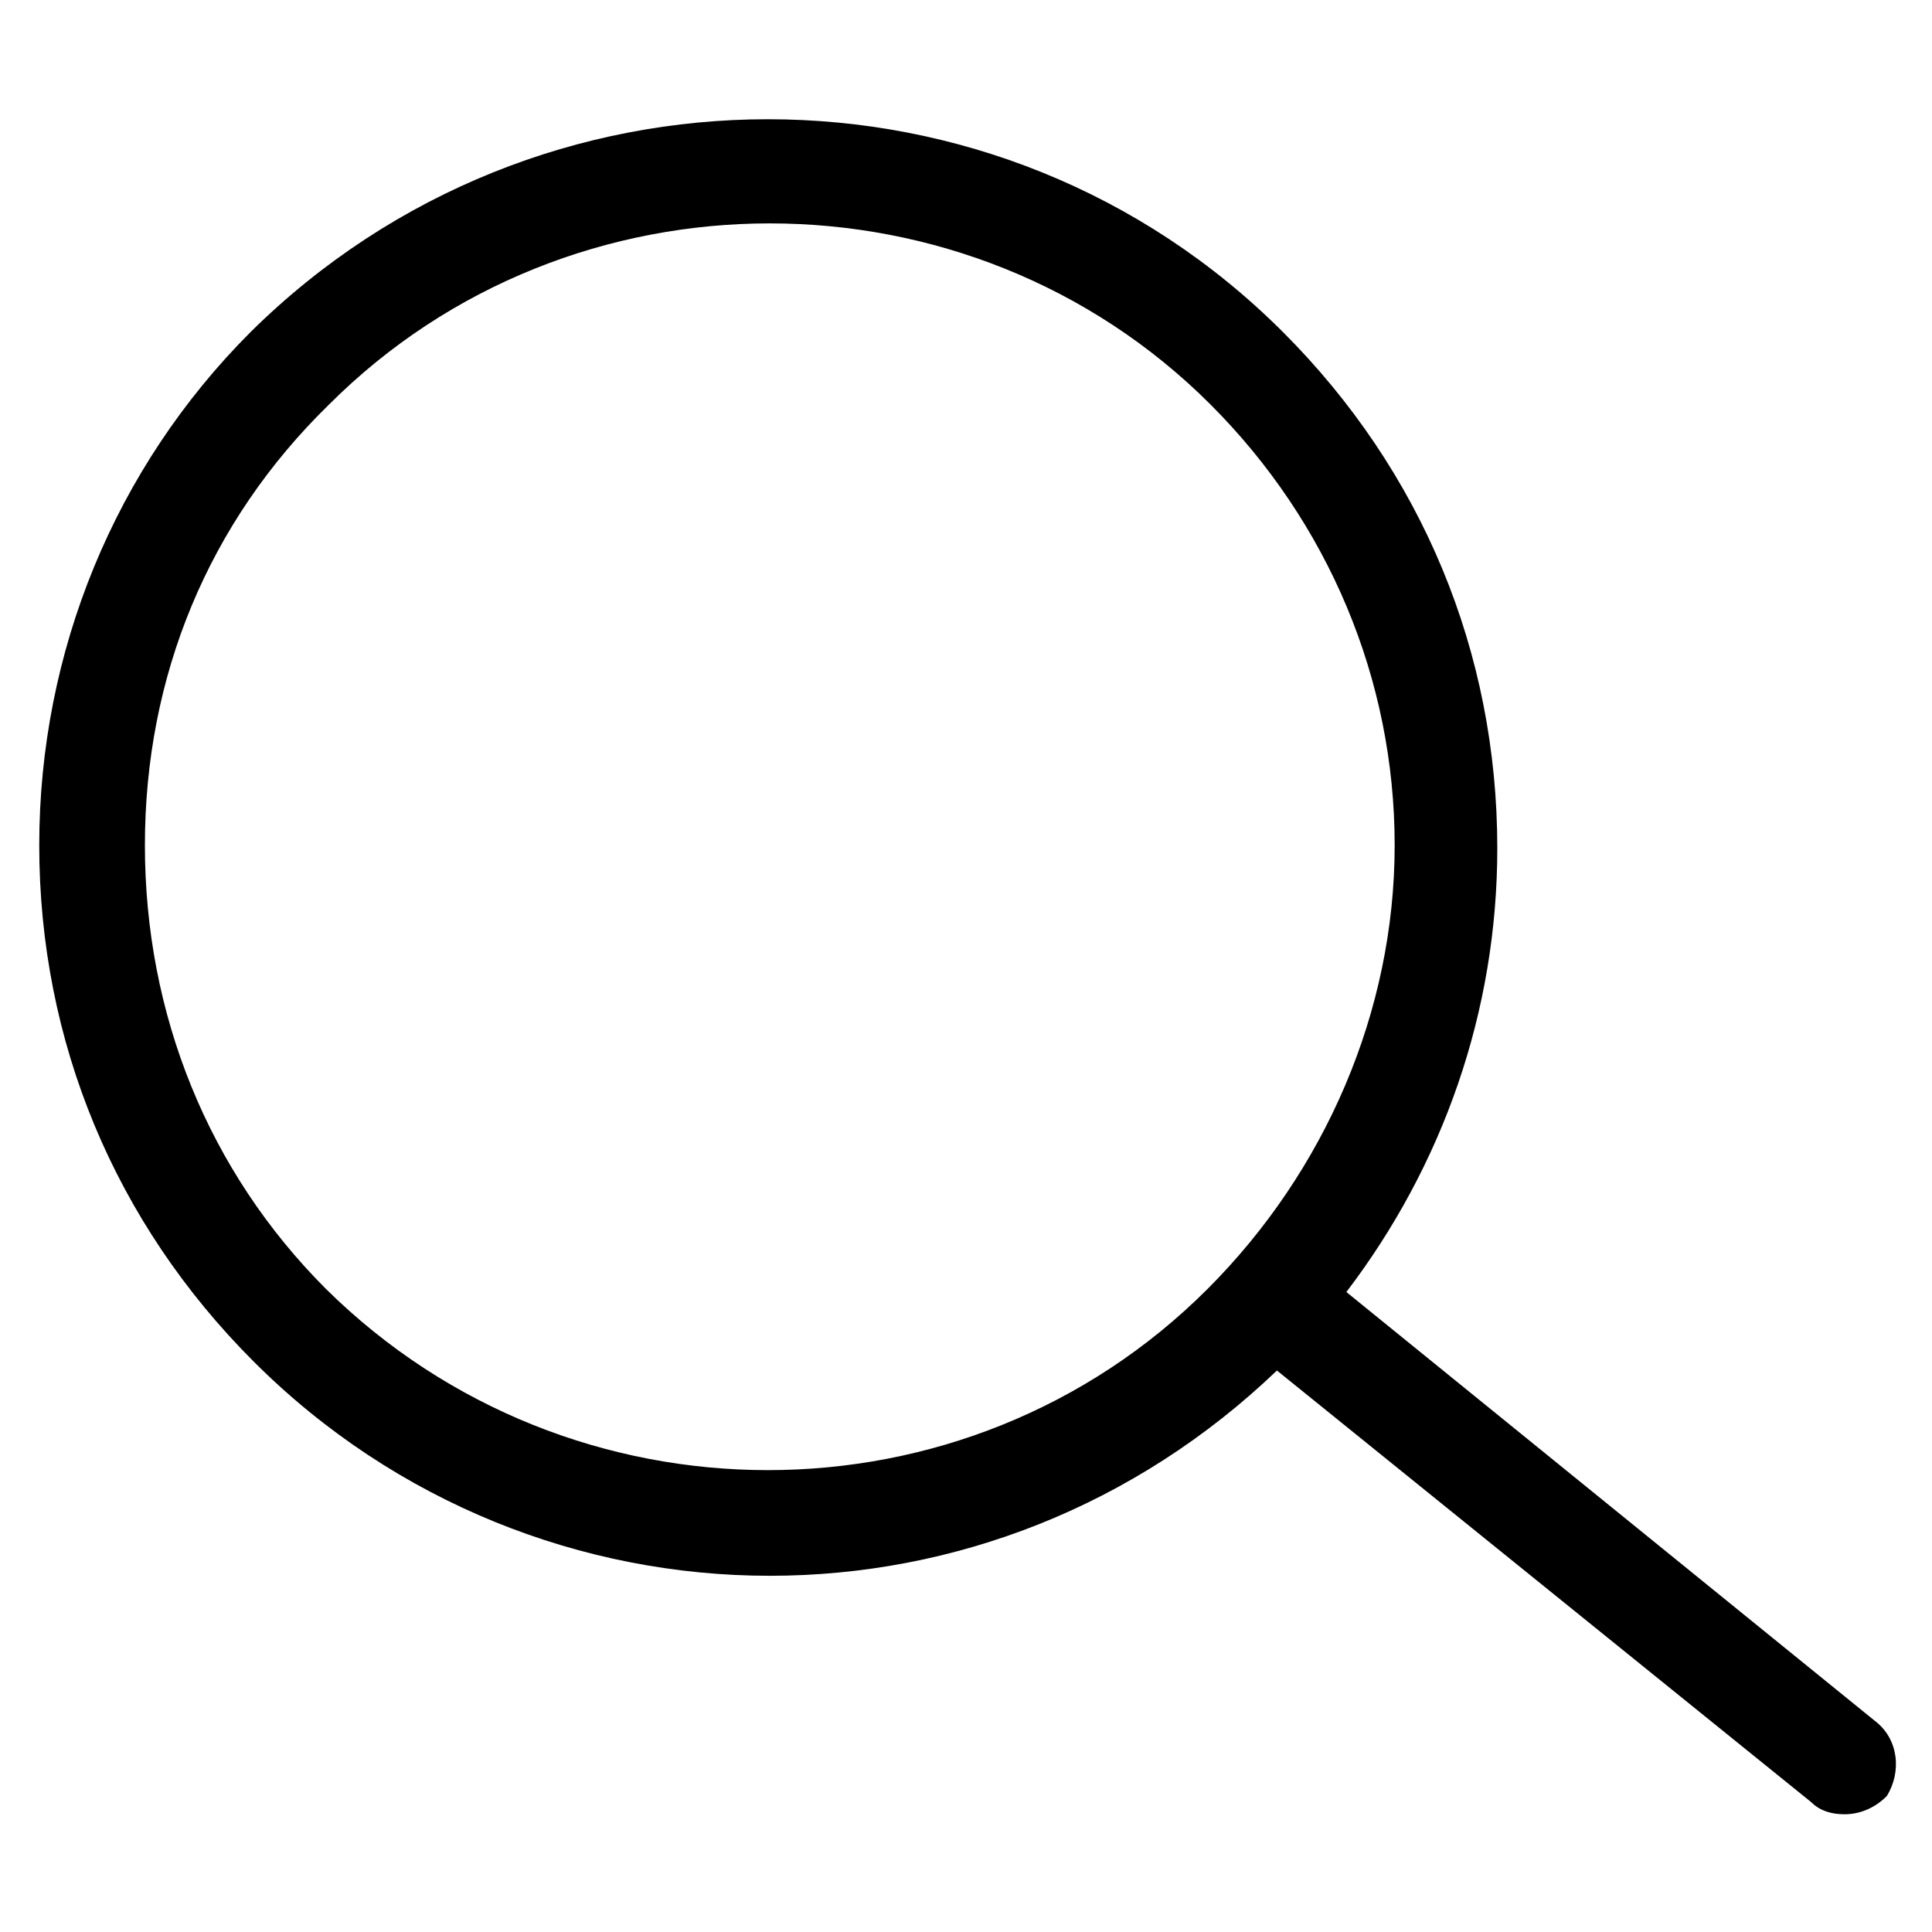
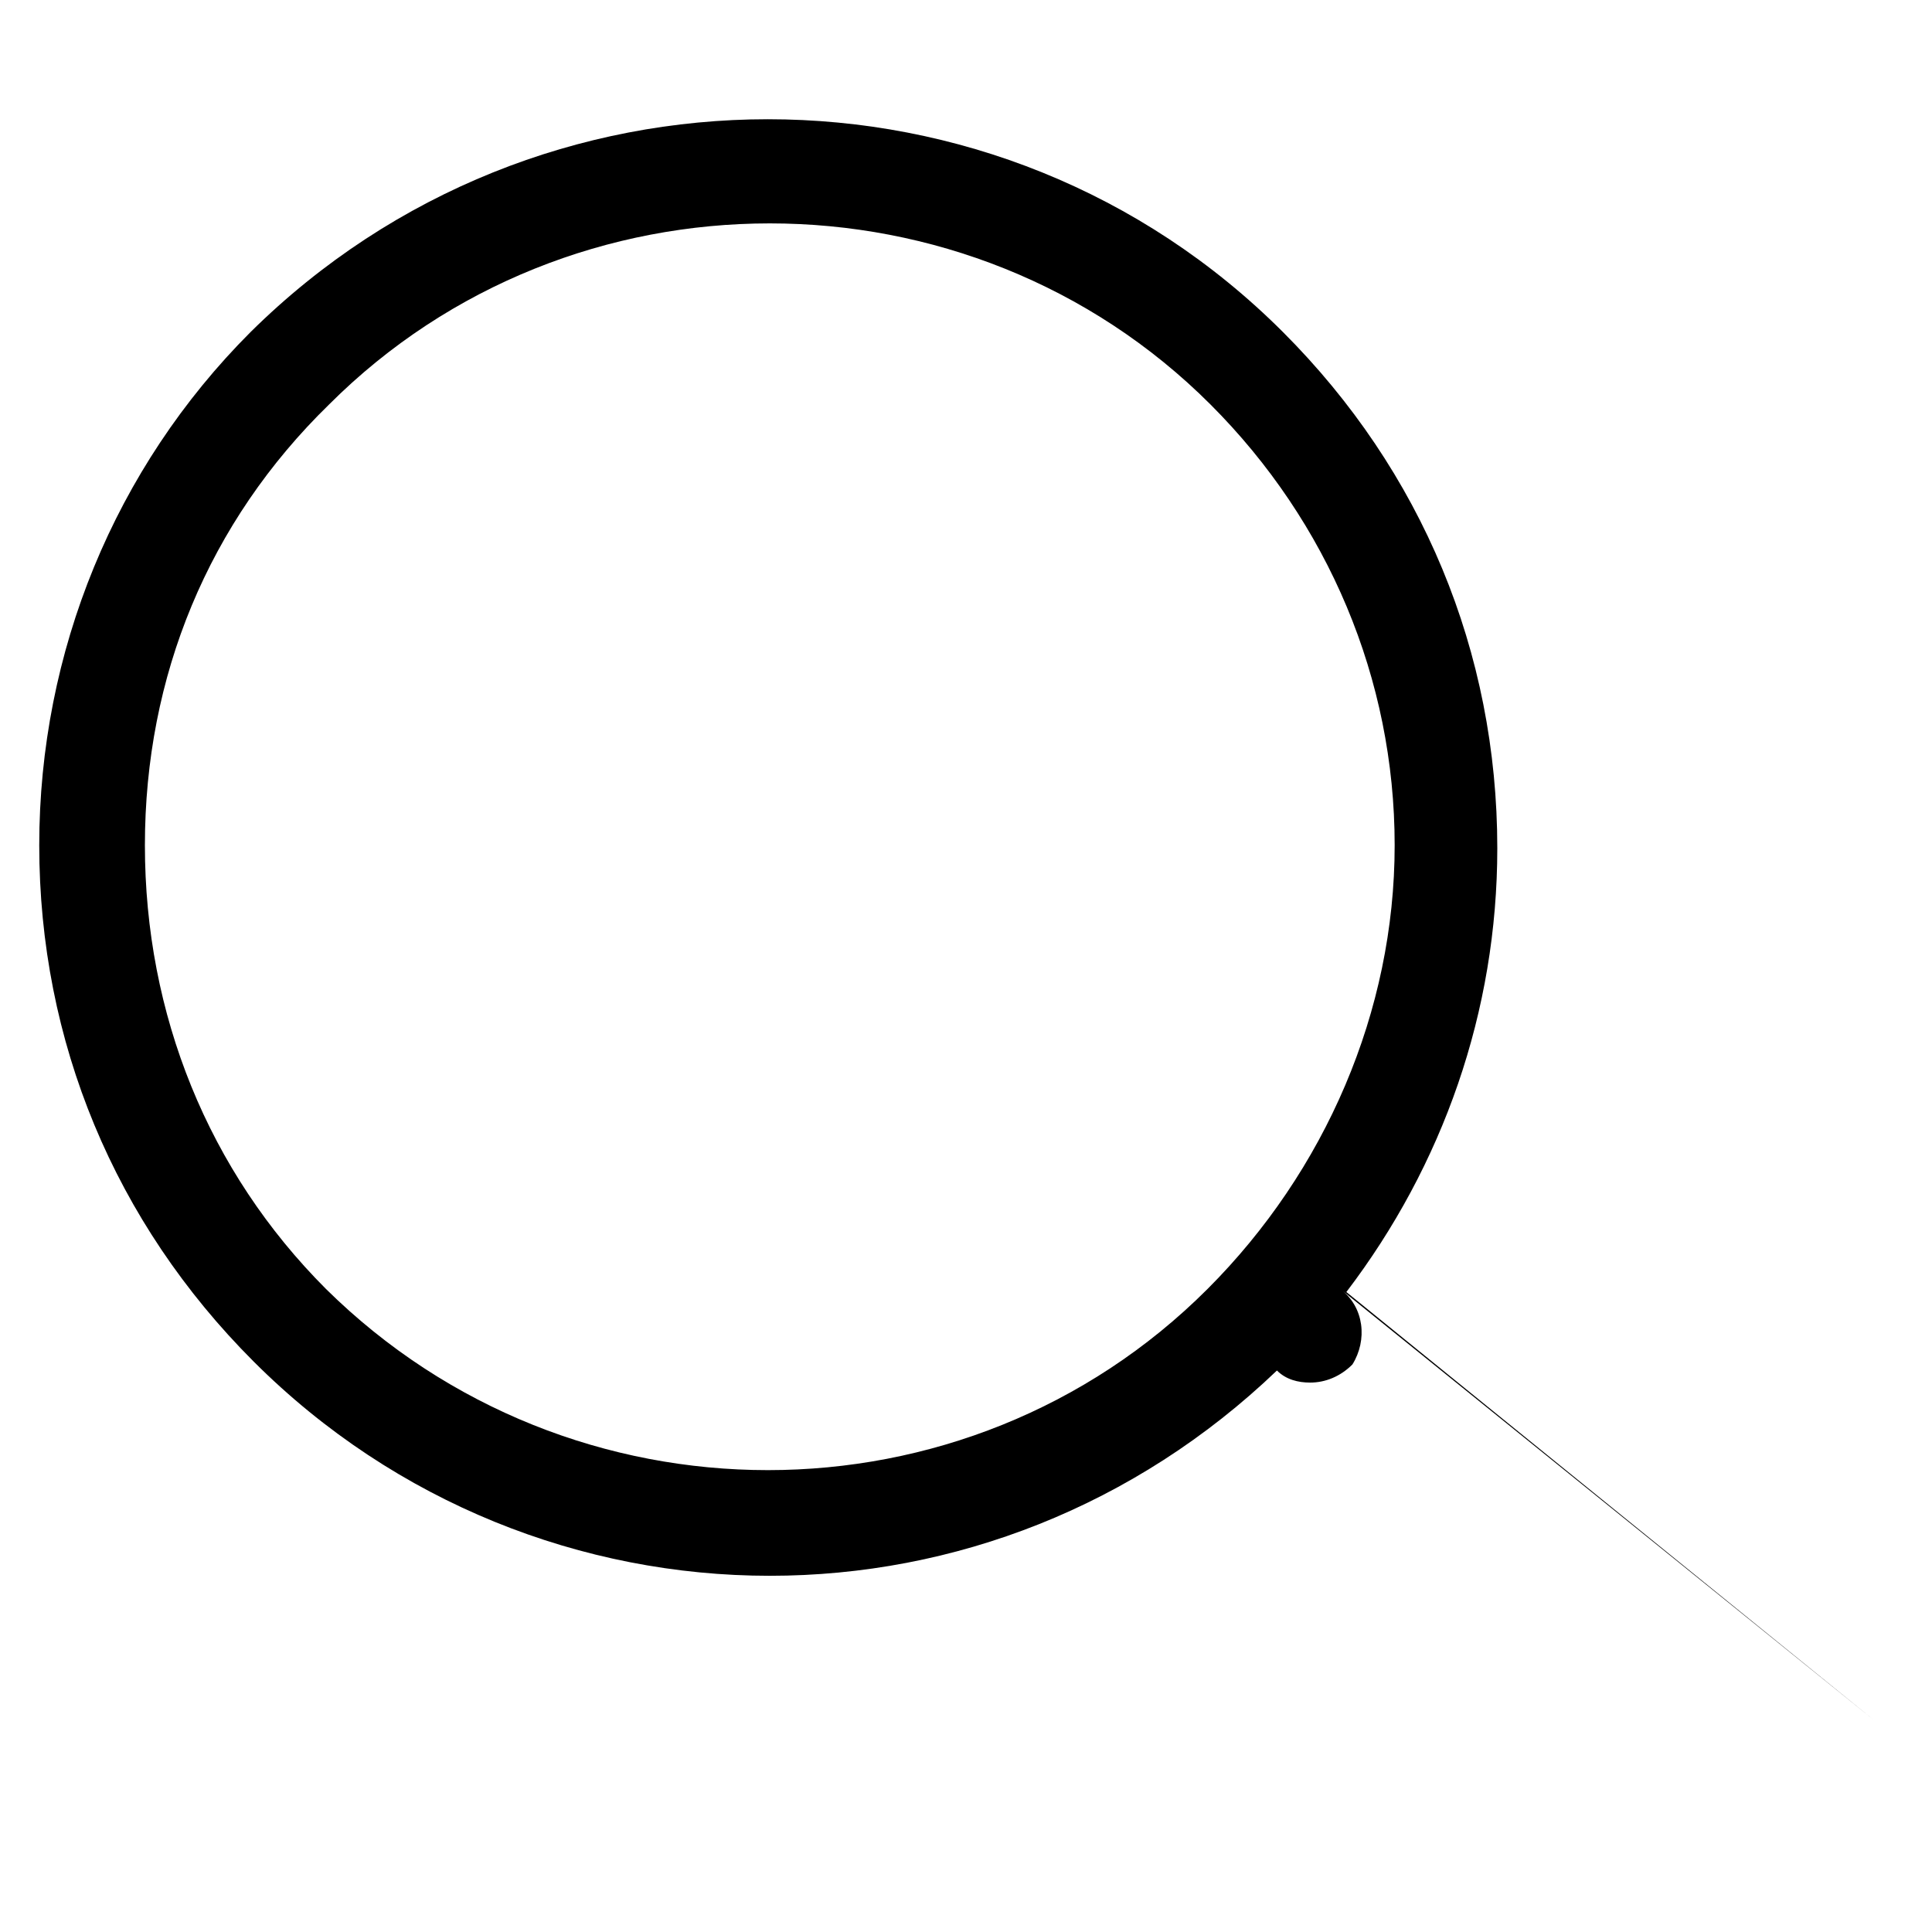
<svg xmlns="http://www.w3.org/2000/svg" xml:space="preserve" style="enable-background:new 0 0 64 64" viewBox="0 0 64 64">
-   <path d="M62.1 57 44.6 42.8c3.2-4.2 5-9.3 5-14.7 0-6.5-2.5-12.5-7.1-17.1-9.4-9.4-24.7-9.4-34.2 0-4.5 4.5-7 10.6-7 17 0 6.5 2.5 12.5 7.1 17.1 4.7 4.7 10.9 7.1 17.1 7.1 6.1 0 12.1-2.3 16.8-6.8L60 59.7c.3.3.7.4 1.1.4.5 0 1-.2 1.4-.6.5-.8.4-1.9-.4-2.5zM10.8 42.7c-3.9-3.9-6-9.1-6-14.7s2.1-10.7 6.1-14.6c4-4 9.3-6 14.6-6 5.3 0 10.6 2 14.6 6 3.9 3.9 6.1 9.1 6.1 14.6S43.9 38.8 40 42.7c-8 8-21.1 8-29.2 0z" />
+   <path d="M62.1 57 44.6 42.8c3.2-4.2 5-9.3 5-14.7 0-6.5-2.5-12.5-7.1-17.1-9.4-9.4-24.7-9.4-34.2 0-4.5 4.5-7 10.6-7 17 0 6.5 2.5 12.5 7.1 17.1 4.7 4.7 10.9 7.1 17.1 7.1 6.1 0 12.1-2.3 16.8-6.8c.3.3.7.4 1.1.4.5 0 1-.2 1.4-.6.5-.8.4-1.9-.4-2.5zM10.8 42.7c-3.9-3.9-6-9.1-6-14.7s2.1-10.7 6.1-14.6c4-4 9.3-6 14.6-6 5.3 0 10.6 2 14.6 6 3.9 3.9 6.1 9.1 6.1 14.6S43.9 38.8 40 42.7c-8 8-21.1 8-29.2 0z" />
</svg>